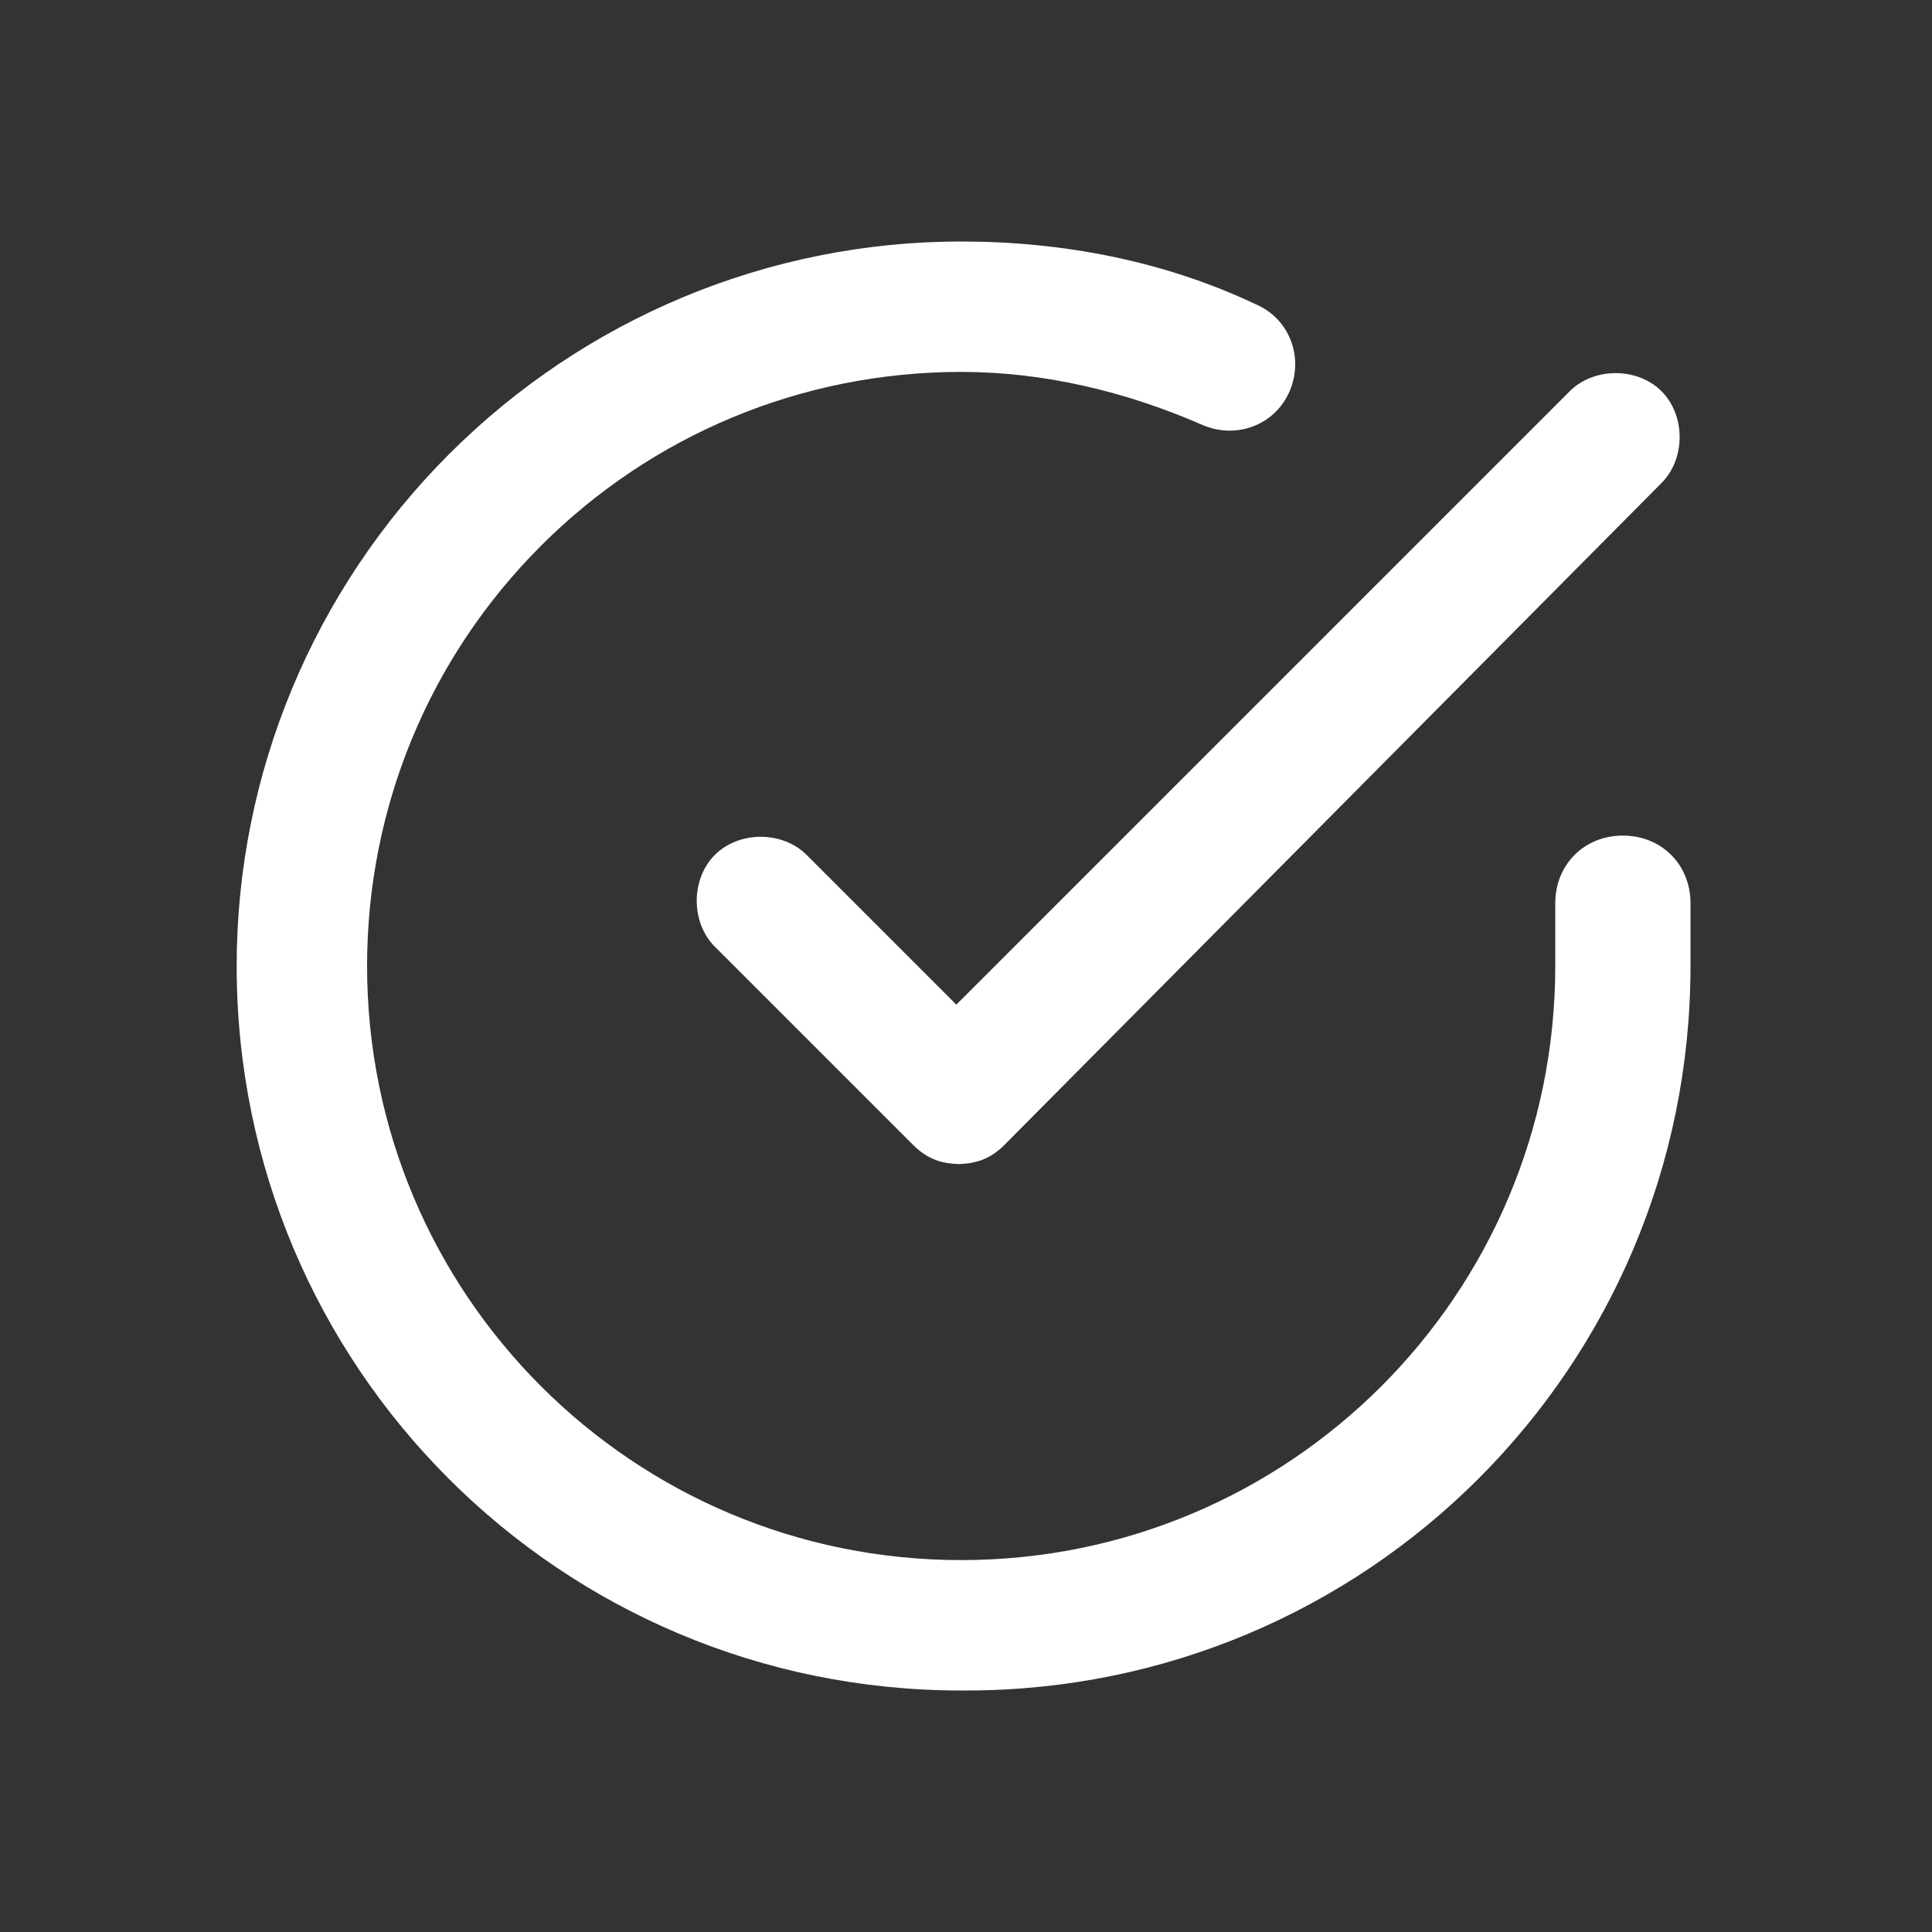
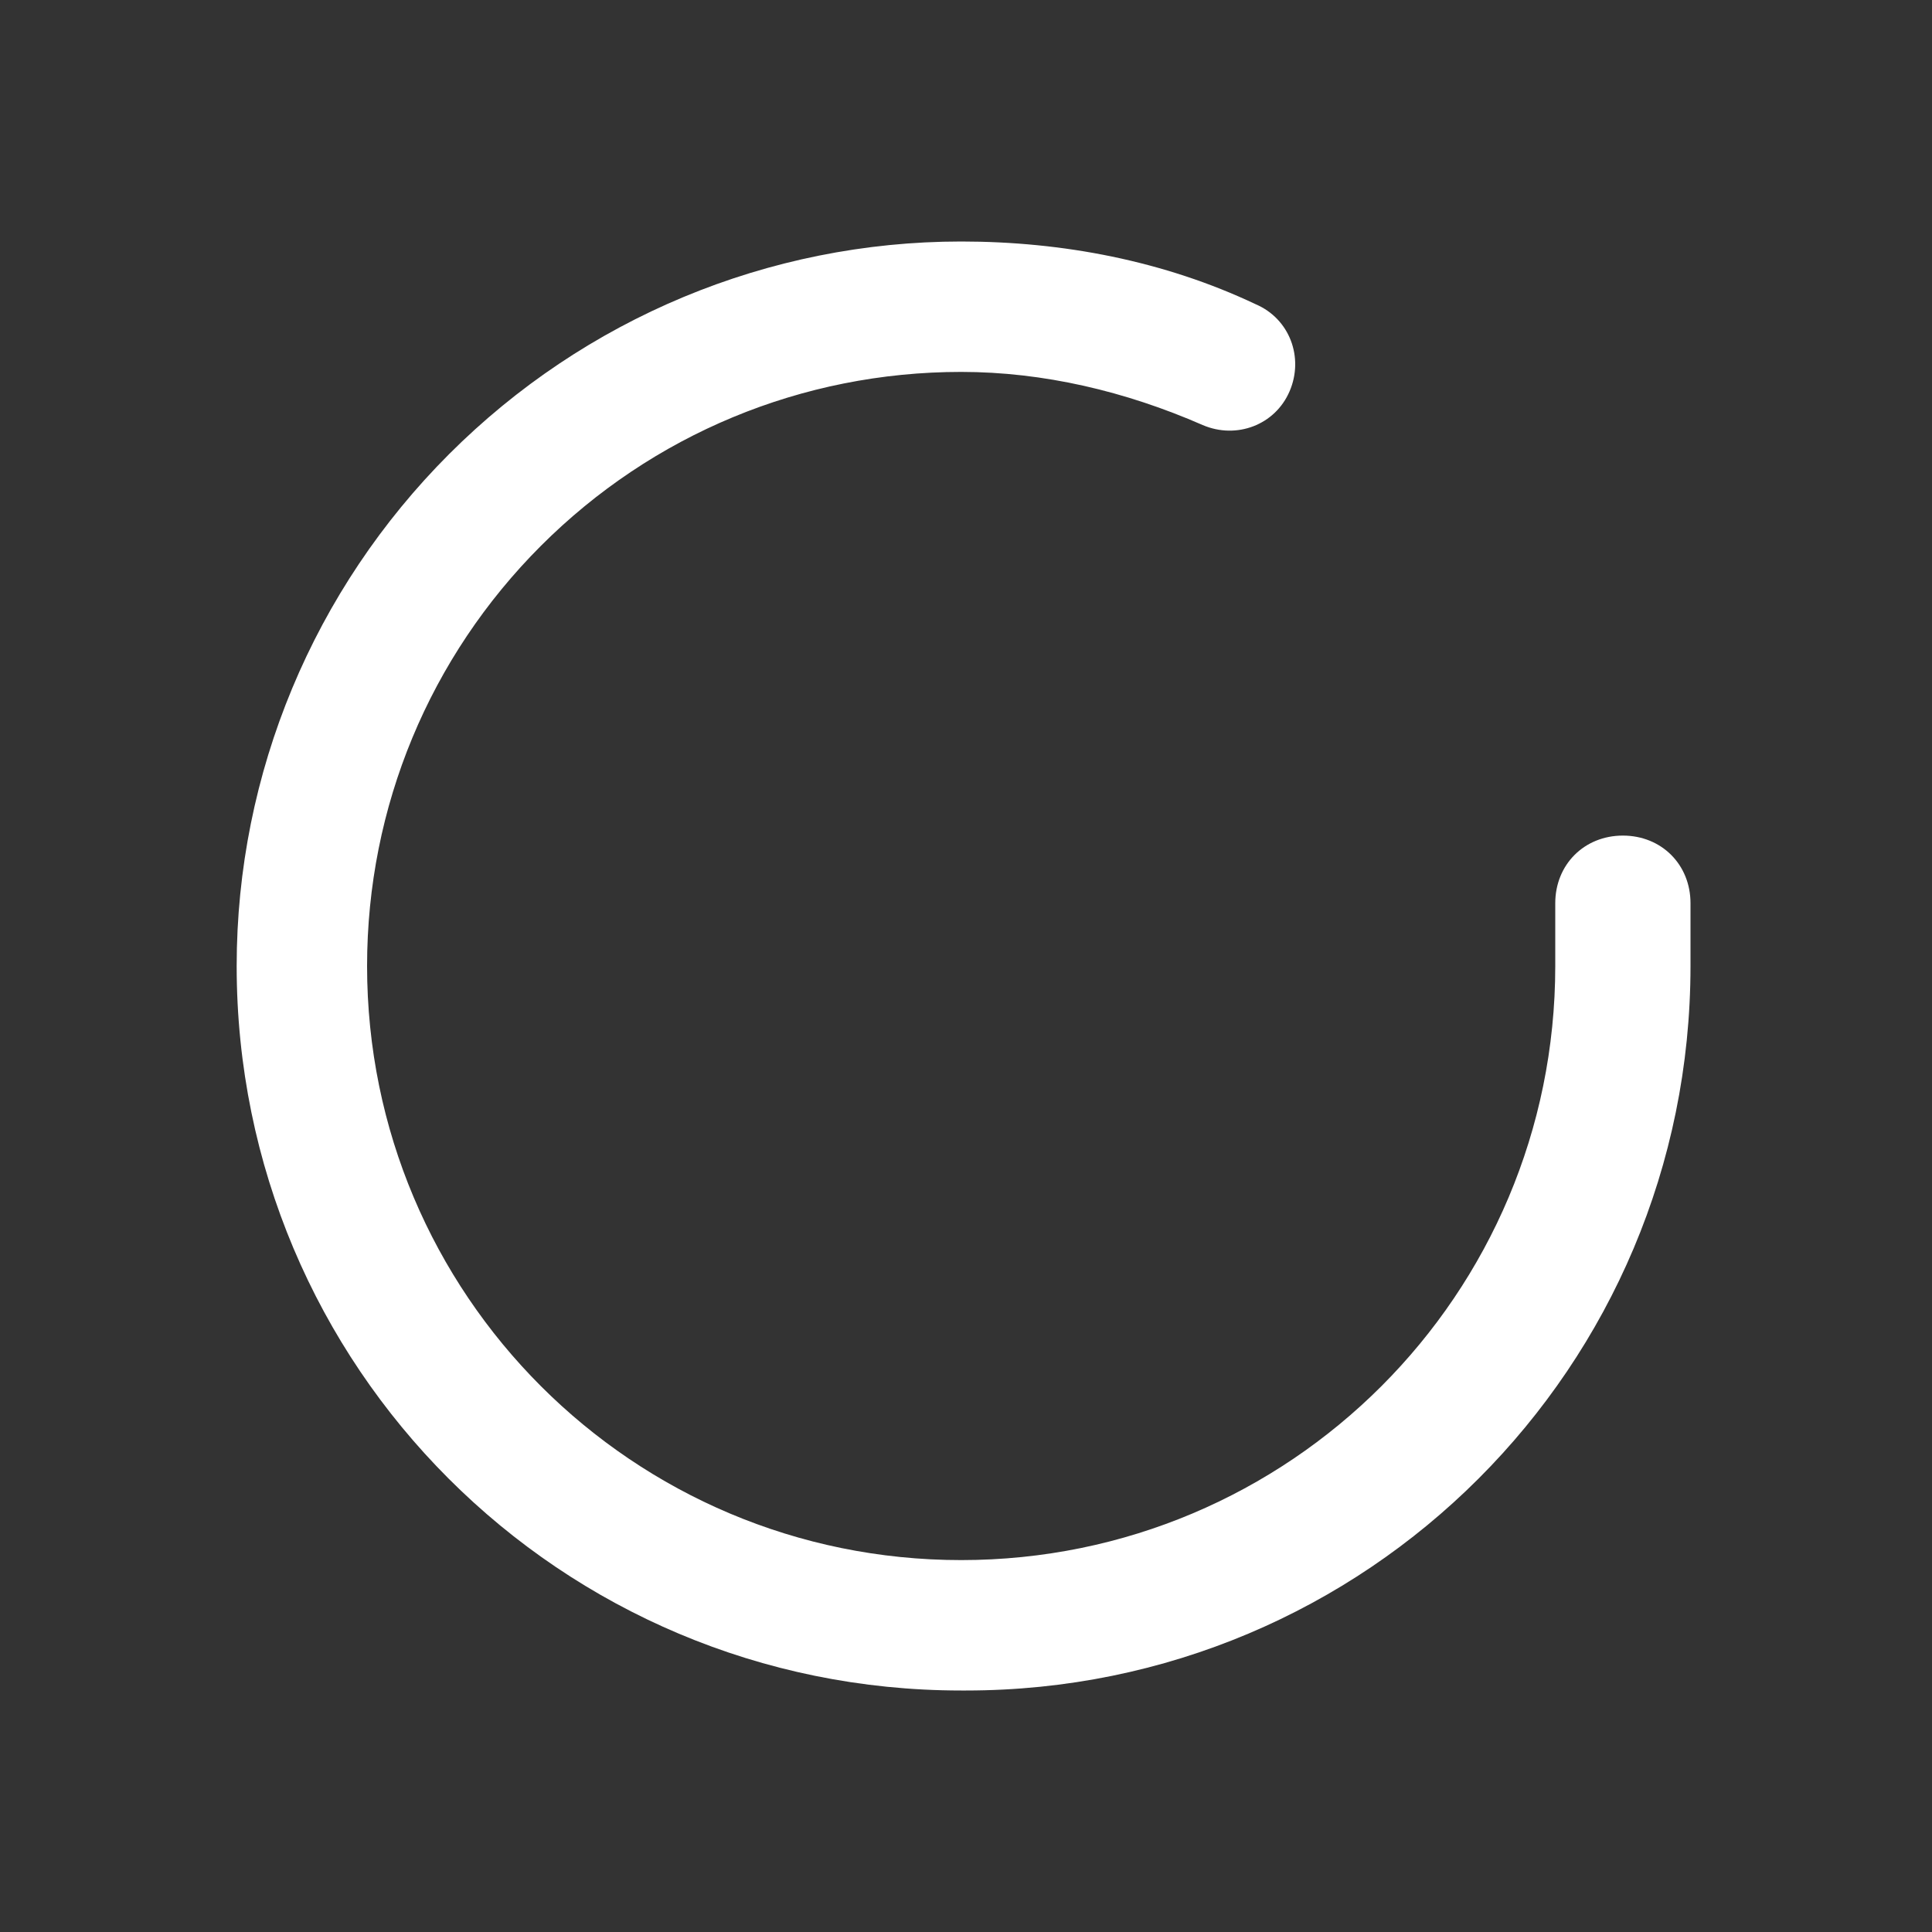
<svg xmlns="http://www.w3.org/2000/svg" id="Ebene_1" version="1.1" viewBox="0 0 40 40">
  <rect x="0" y="0" width="40" height="40" fill="#333333" stroke="none" />
  <path d="M19.9,35h0c-8.3,0-15-6.7-15-15,0-4,1.6-7.8,4.4-10.6,2.8-2.8,6.6-4.4,10.6-4.4,2.1,0,4.2.4,6.1,1.3.7.3,1,1.1.7,1.8-.3.7-1.1,1-1.8.7-1.6-.7-3.3-1.1-5-1.1h0c-3.3,0-6.4,1.3-8.7,3.6-2.3,2.3-3.6,5.4-3.6,8.7,0,6.8,5.5,12.3,12.3,12.3h0c6.8,0,12.3-5.5,12.3-12.3v-1.3c0-.8.6-1.4,1.4-1.4s1.4.6,1.4,1.4v1.3c0,8.3-6.7,15-15,15" fill="white" />
-   <path d="M19.9,24.1c-.4,0-.7-.1-1-.4l-4.1-4.1c-.5-.5-.5-1.4,0-1.9.5-.5,1.4-.5,1.9,0l3.1,3.1,12.7-12.7c.5-.5,1.4-.5,1.9,0,.5.5.5,1.4,0,1.9l-13.6,13.7c-.3.3-.6.4-1,.4" fill="white" />
</svg>